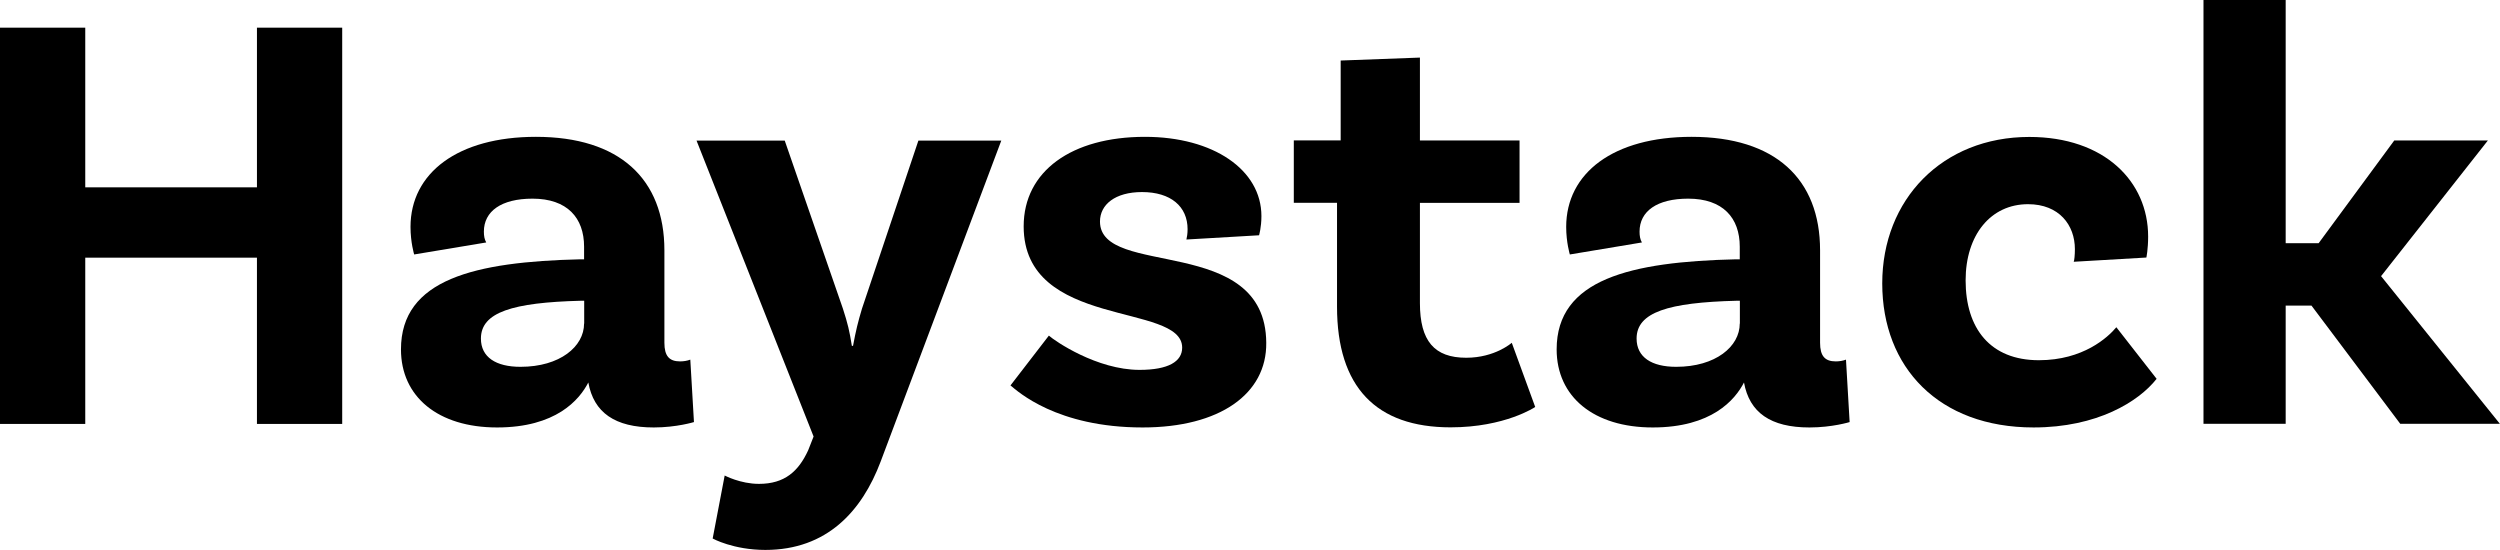
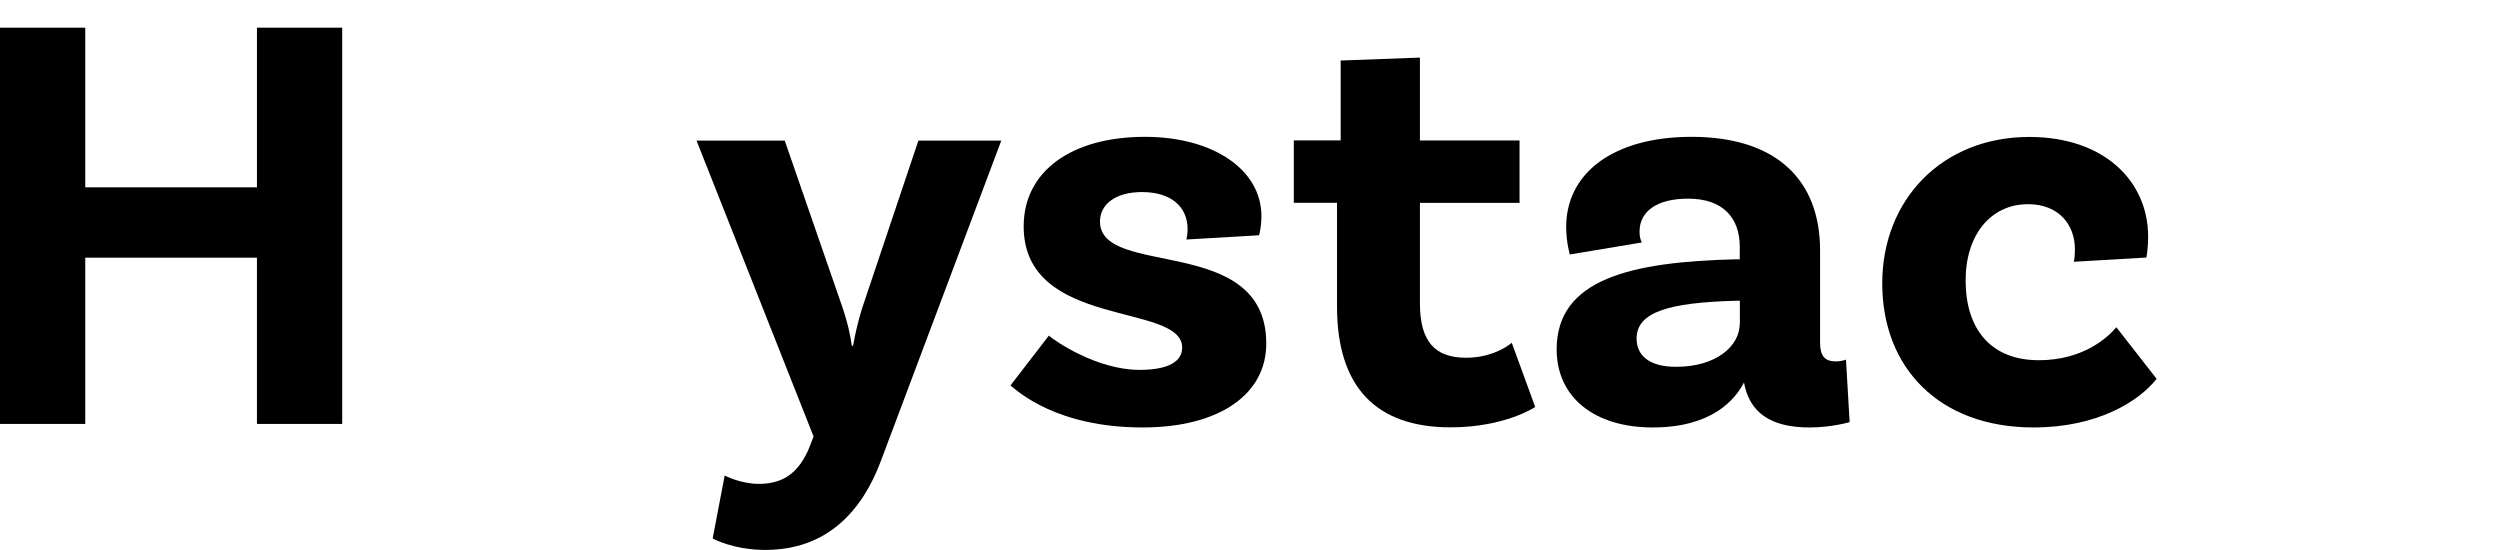
<svg xmlns="http://www.w3.org/2000/svg" id="Layer_1" viewBox="0 0 212.3 46.7">
  <path d="M29.06,2.35v33.65h-7.24v-14.12H7.24v14.12H0V2.35h7.24v13.56h14.58V2.35h7.24Z" />
-   <path d="M58.94,35.84s-1.48.46-3.42.46c-3.31,0-5.1-1.27-5.56-3.82-.76,1.48-2.75,3.82-7.75,3.82s-8.16-2.6-8.16-6.63c0-5.96,6.27-7.44,15.24-7.65h.31v-1.07c0-2.45-1.43-4.08-4.38-4.08-2.65,0-4.13,1.07-4.13,2.8,0,.36.05.66.2.92l-6.12,1.02s-.31-1.02-.31-2.34c0-4.59,4.03-7.65,10.65-7.65,7.09,0,10.91,3.57,10.91,9.64v7.85c0,1.12.41,1.58,1.33,1.58.31,0,.61-.05.87-.15l.31,5.3ZM49.61,27.48v-1.94h-.31c-5.76.15-8.46.97-8.46,3.21,0,1.58,1.27,2.4,3.36,2.4,3.36,0,5.4-1.73,5.4-3.67Z" />
  <path d="M65.01,46.7c-2.75,0-4.49-.97-4.49-.97l1.02-5.35s1.33.71,2.91.71c2.19,0,3.36-1.07,4.18-2.85l.46-1.17-9.94-25.13h7.49l4.94,14.27c.41,1.27.56,1.89.76,3.16h.1c.25-1.33.41-1.99.76-3.16l4.79-14.27h7.04l-10.25,27.27c-1.58,4.18-4.54,7.49-9.79,7.49Z" />
  <path d="M100.85,19.47c0-1.94-1.43-3.16-3.87-3.16-2.29,0-3.57,1.07-3.57,2.5,0,4.84,14.07,1.02,14.12,10.3.05,4.33-3.93,7.19-10.5,7.19-7.29,0-10.6-3.06-11.22-3.57l3.26-4.23c.51.46,4.08,2.91,7.7,2.91,2.45,0,3.62-.71,3.62-1.89,0-3.87-13.46-1.53-13.46-10.3,0-4.69,4.08-7.6,10.3-7.6,5.81,0,9.89,2.8,9.89,6.73,0,.97-.2,1.63-.2,1.63l-6.17.36c.05-.2.1-.51.1-.87Z" />
-   <path d="M130.37,34.56s-2.55,1.73-7.19,1.73c-6.32,0-9.64-3.42-9.64-10.25v-8.82h-3.67v-5.3h3.98v-6.78l6.73-.25v7.04h8.46v5.3h-8.46v8.51c0,3.21,1.22,4.64,3.93,4.64,2.45,0,3.87-1.27,3.87-1.27l1.99,5.45Z" />
+   <path d="M130.37,34.56s-2.55,1.73-7.19,1.73c-6.32,0-9.64-3.42-9.64-10.25v-8.82h-3.67v-5.3h3.98v-6.78l6.73-.25v7.04h8.46v5.3h-8.46v8.51c0,3.21,1.22,4.64,3.93,4.64,2.45,0,3.87-1.27,3.87-1.27Z" />
  <path d="M157.08,35.84s-1.48.46-3.42.46c-3.31,0-5.1-1.27-5.56-3.82-.76,1.48-2.75,3.82-7.75,3.82s-8.16-2.6-8.16-6.63c0-5.96,6.27-7.44,15.24-7.65h.31v-1.07c0-2.45-1.43-4.08-4.38-4.08-2.65,0-4.13,1.07-4.13,2.8,0,.36.05.66.2.92l-6.12,1.02s-.31-1.02-.31-2.34c0-4.59,4.03-7.65,10.65-7.65,7.09,0,10.91,3.57,10.91,9.64v7.85c0,1.12.41,1.58,1.33,1.58.31,0,.61-.05.87-.15l.31,5.3ZM147.75,27.48v-1.94h-.31c-5.76.15-8.46.97-8.46,3.21,0,1.58,1.27,2.4,3.36,2.4,3.36,0,5.4-1.73,5.4-3.67Z" />
  <path d="M182.42,20.09c0,1.07-.15,1.78-.15,1.78l-6.17.36c.05-.1.1-.56.1-1.07,0-2.04-1.33-3.82-3.98-3.82-3.16,0-5.3,2.6-5.3,6.47,0,4.08,2.09,6.78,6.22,6.78,3.77,0,5.86-1.94,6.58-2.8l3.42,4.38c-1.53,1.94-5.05,4.13-10.45,4.13-8.05,0-12.85-5.1-12.85-12.23s5.1-12.44,12.49-12.44c6.37,0,10.09,3.77,10.09,8.46Z" />
-   <path d="M196.29,25.95h-2.19v10.04h-6.98V0h6.98v20.65h2.8l6.42-8.72h7.95l-9.07,11.52,10.09,12.54h-8.46l-7.54-10.04Z" />
</svg>